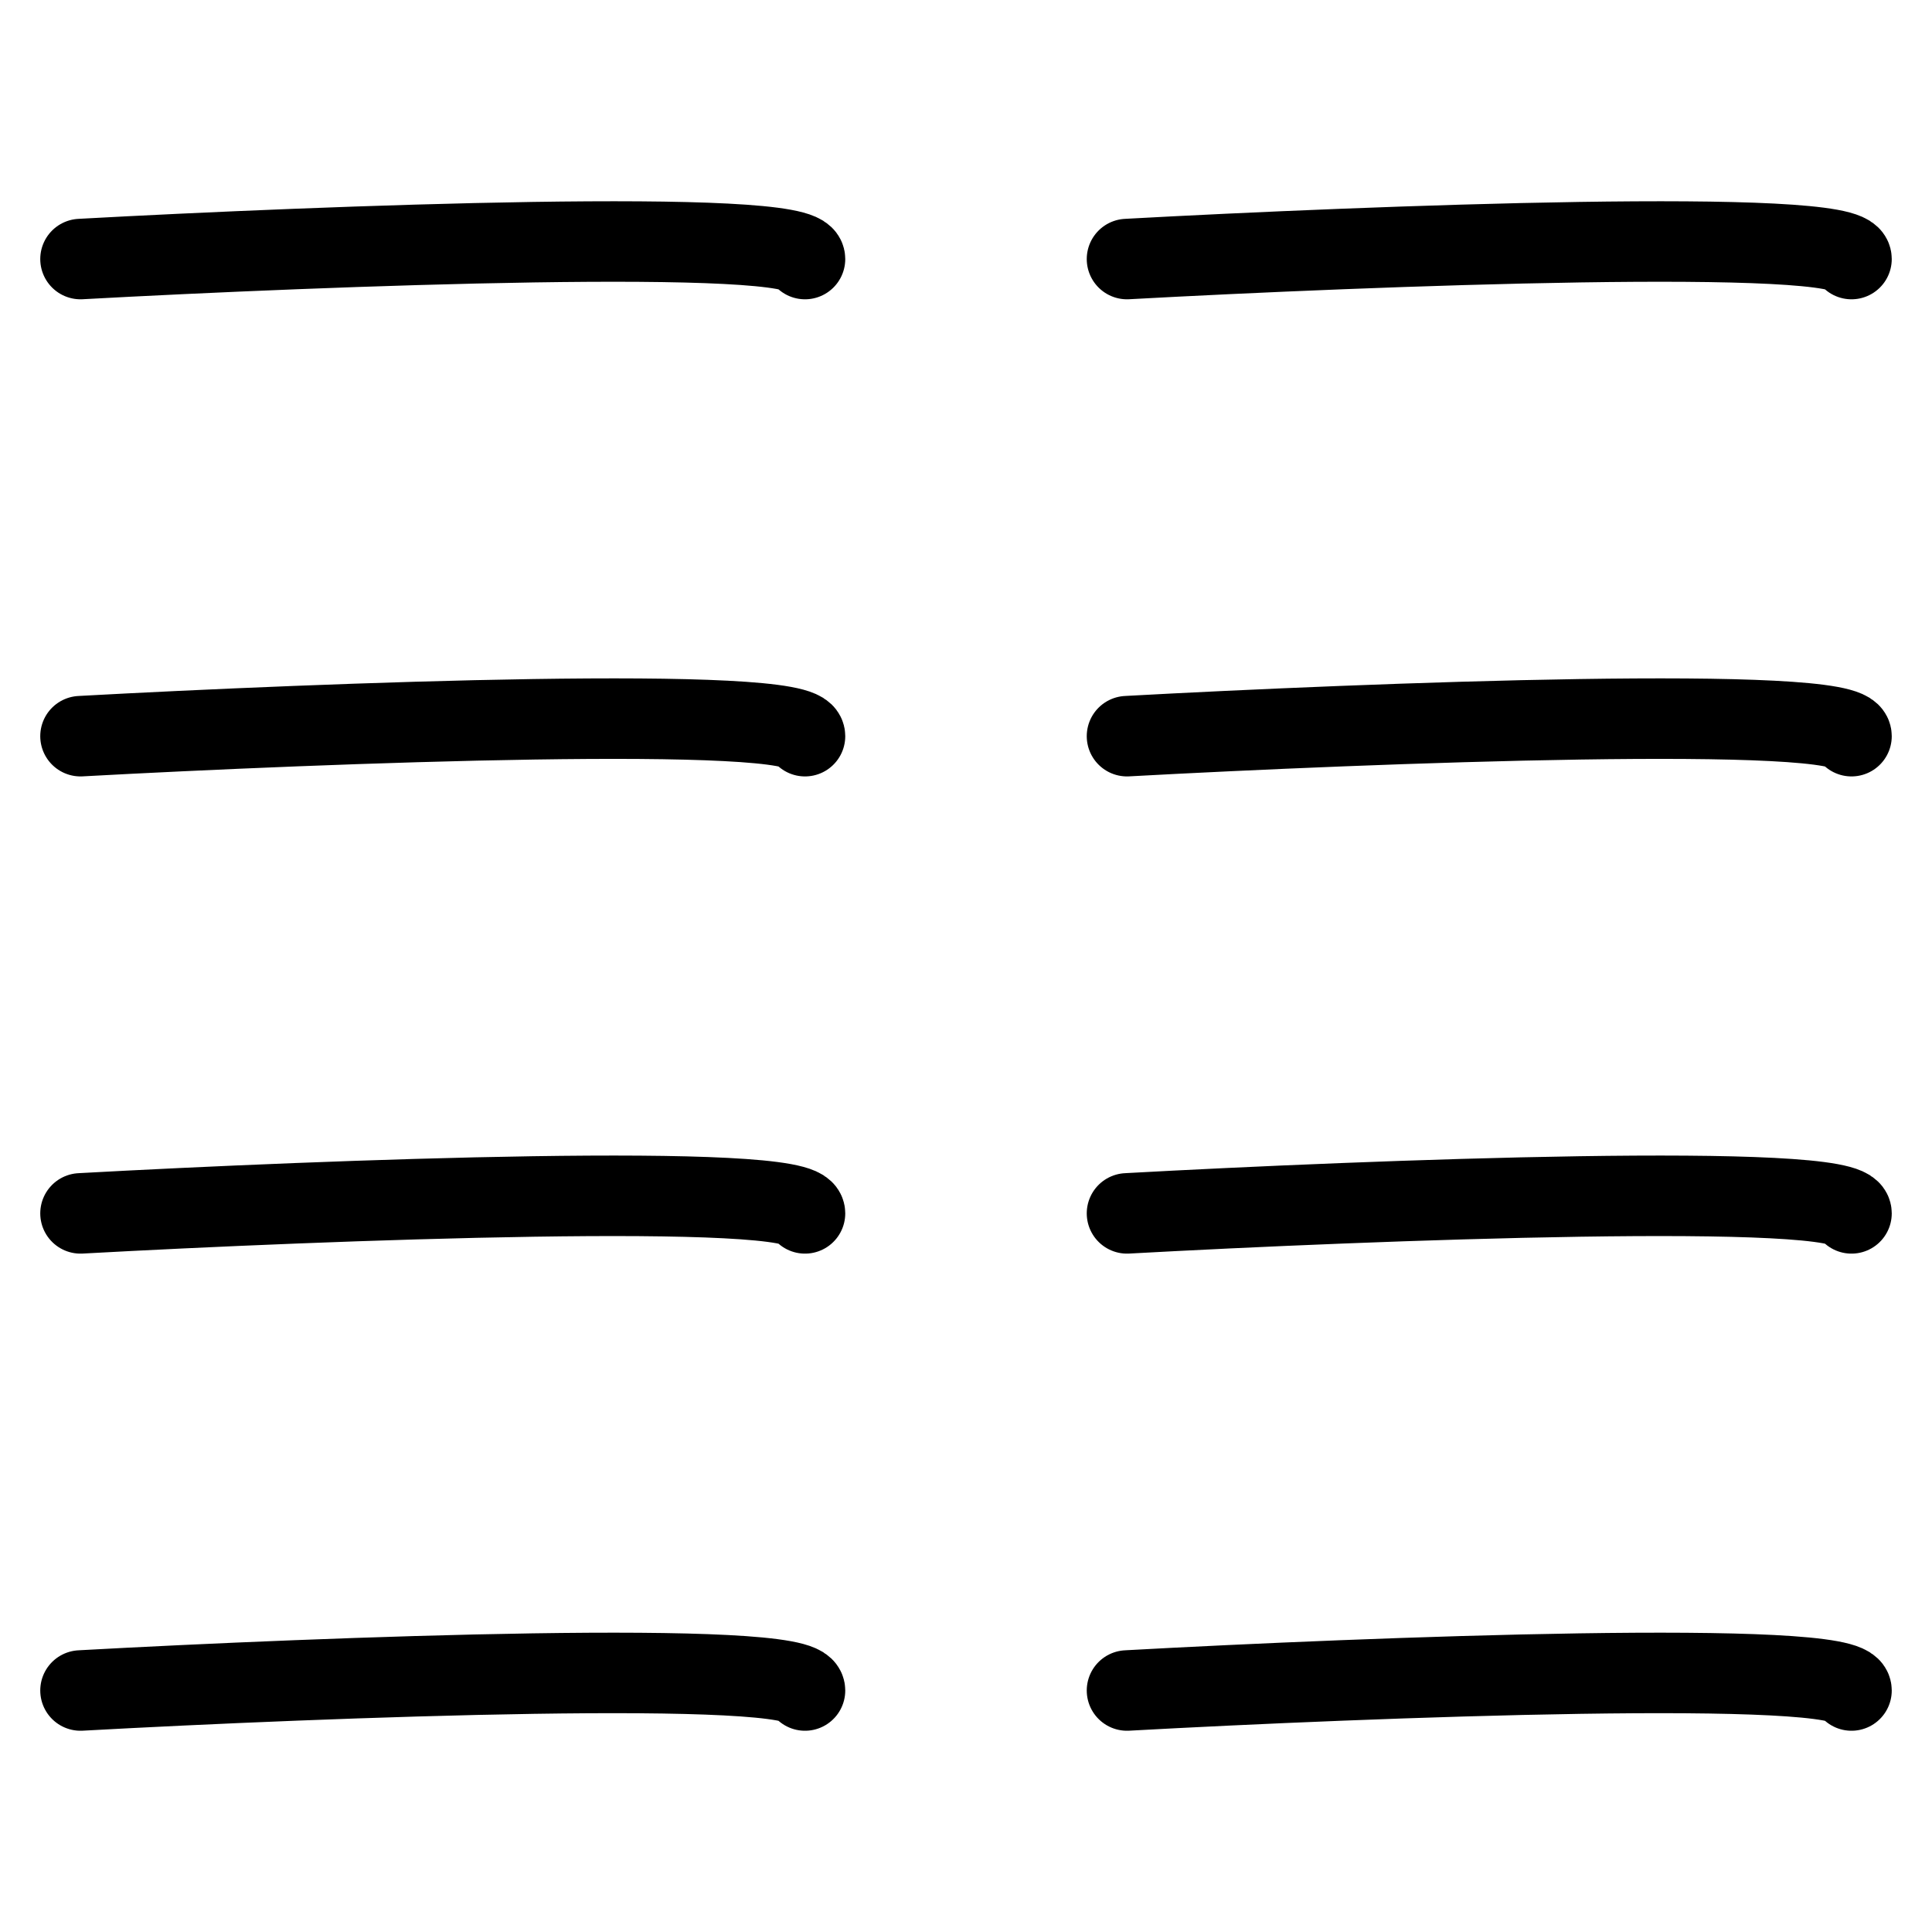
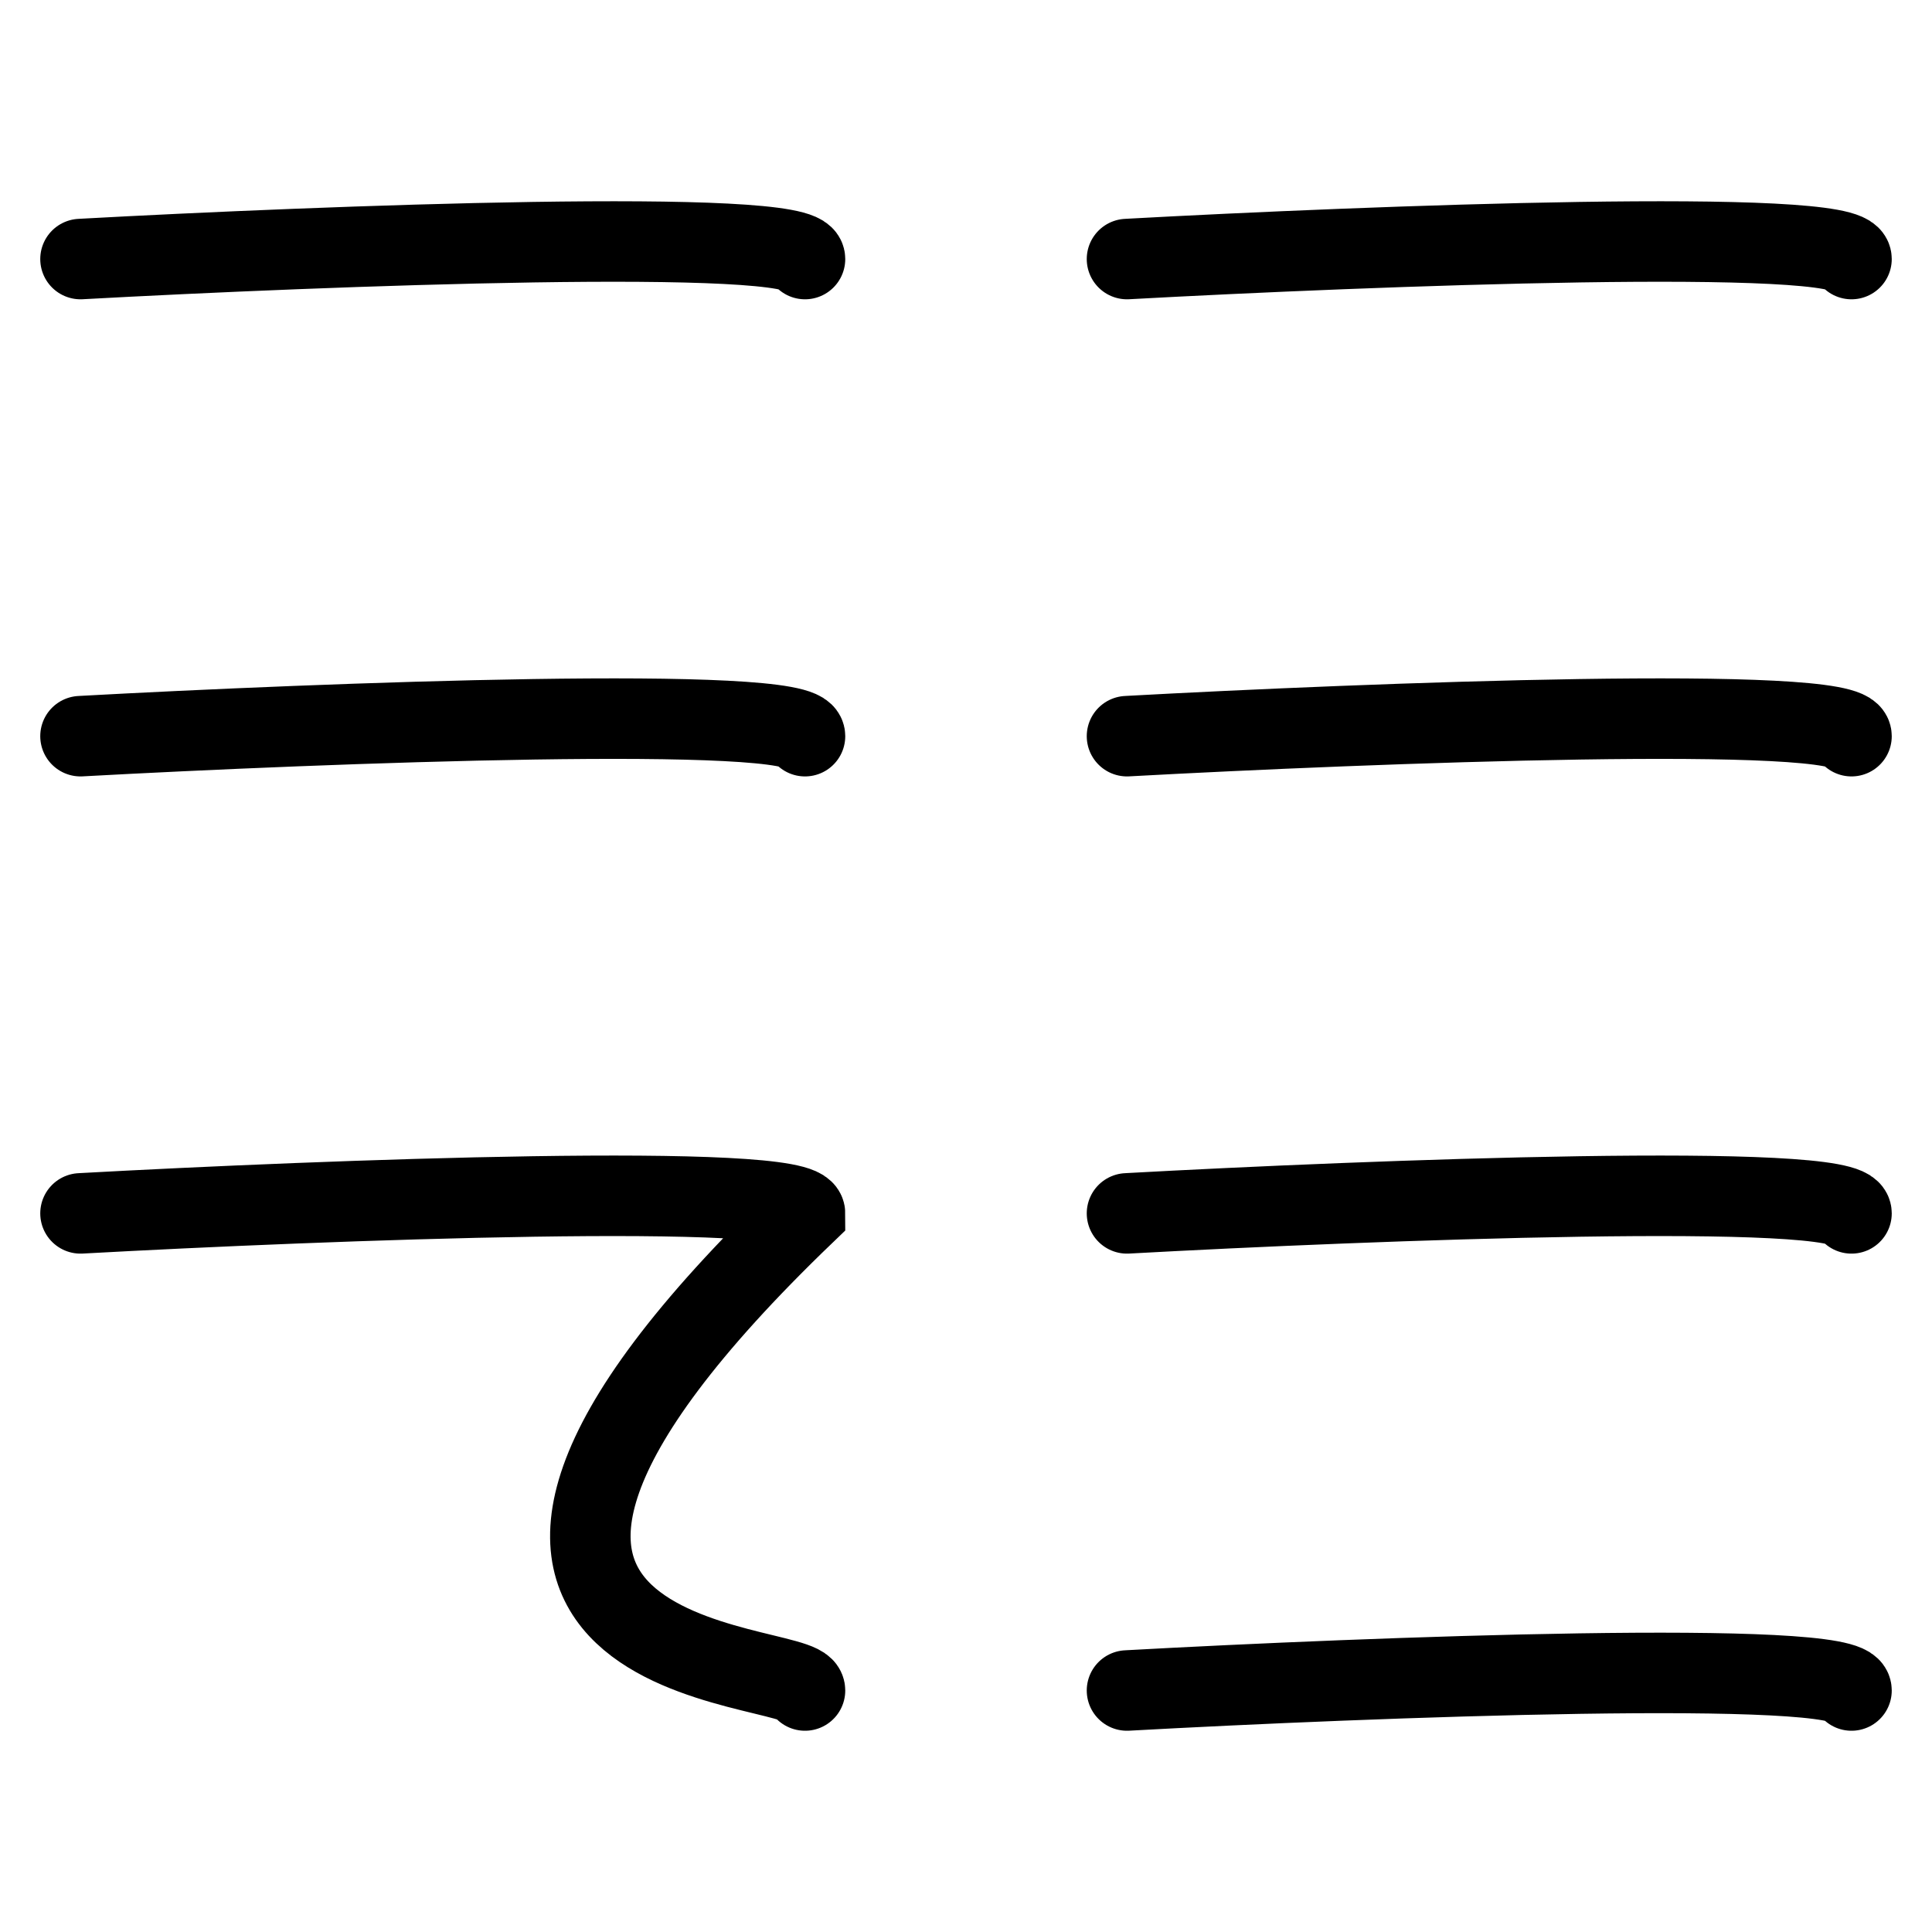
<svg xmlns="http://www.w3.org/2000/svg" width="24" height="24" viewBox="0 0 24 24" fill="none">
-   <path d="M1 3.218C4 3.054 10 2.823 10 3.218M1 9.145C4 8.981 10 8.75 10 9.145M1 15.073C4 14.908 10 14.678 10 15.073M1 21C4 20.835 10 20.605 10 21M14 3.218C17 3.054 23 2.823 23 3.218M14 9.145C17 8.981 23 8.75 23 9.145M14 15.073C17 14.908 23 14.678 23 15.073M14 21C17 20.835 23 20.605 23 21" stroke="black" stroke-linecap="round" />
+   <path d="M1 3.218C4 3.054 10 2.823 10 3.218M1 9.145C4 8.981 10 8.75 10 9.145M1 15.073C4 14.908 10 14.678 10 15.073C4 20.835 10 20.605 10 21M14 3.218C17 3.054 23 2.823 23 3.218M14 9.145C17 8.981 23 8.75 23 9.145M14 15.073C17 14.908 23 14.678 23 15.073M14 21C17 20.835 23 20.605 23 21" stroke="black" stroke-linecap="round" />
</svg>